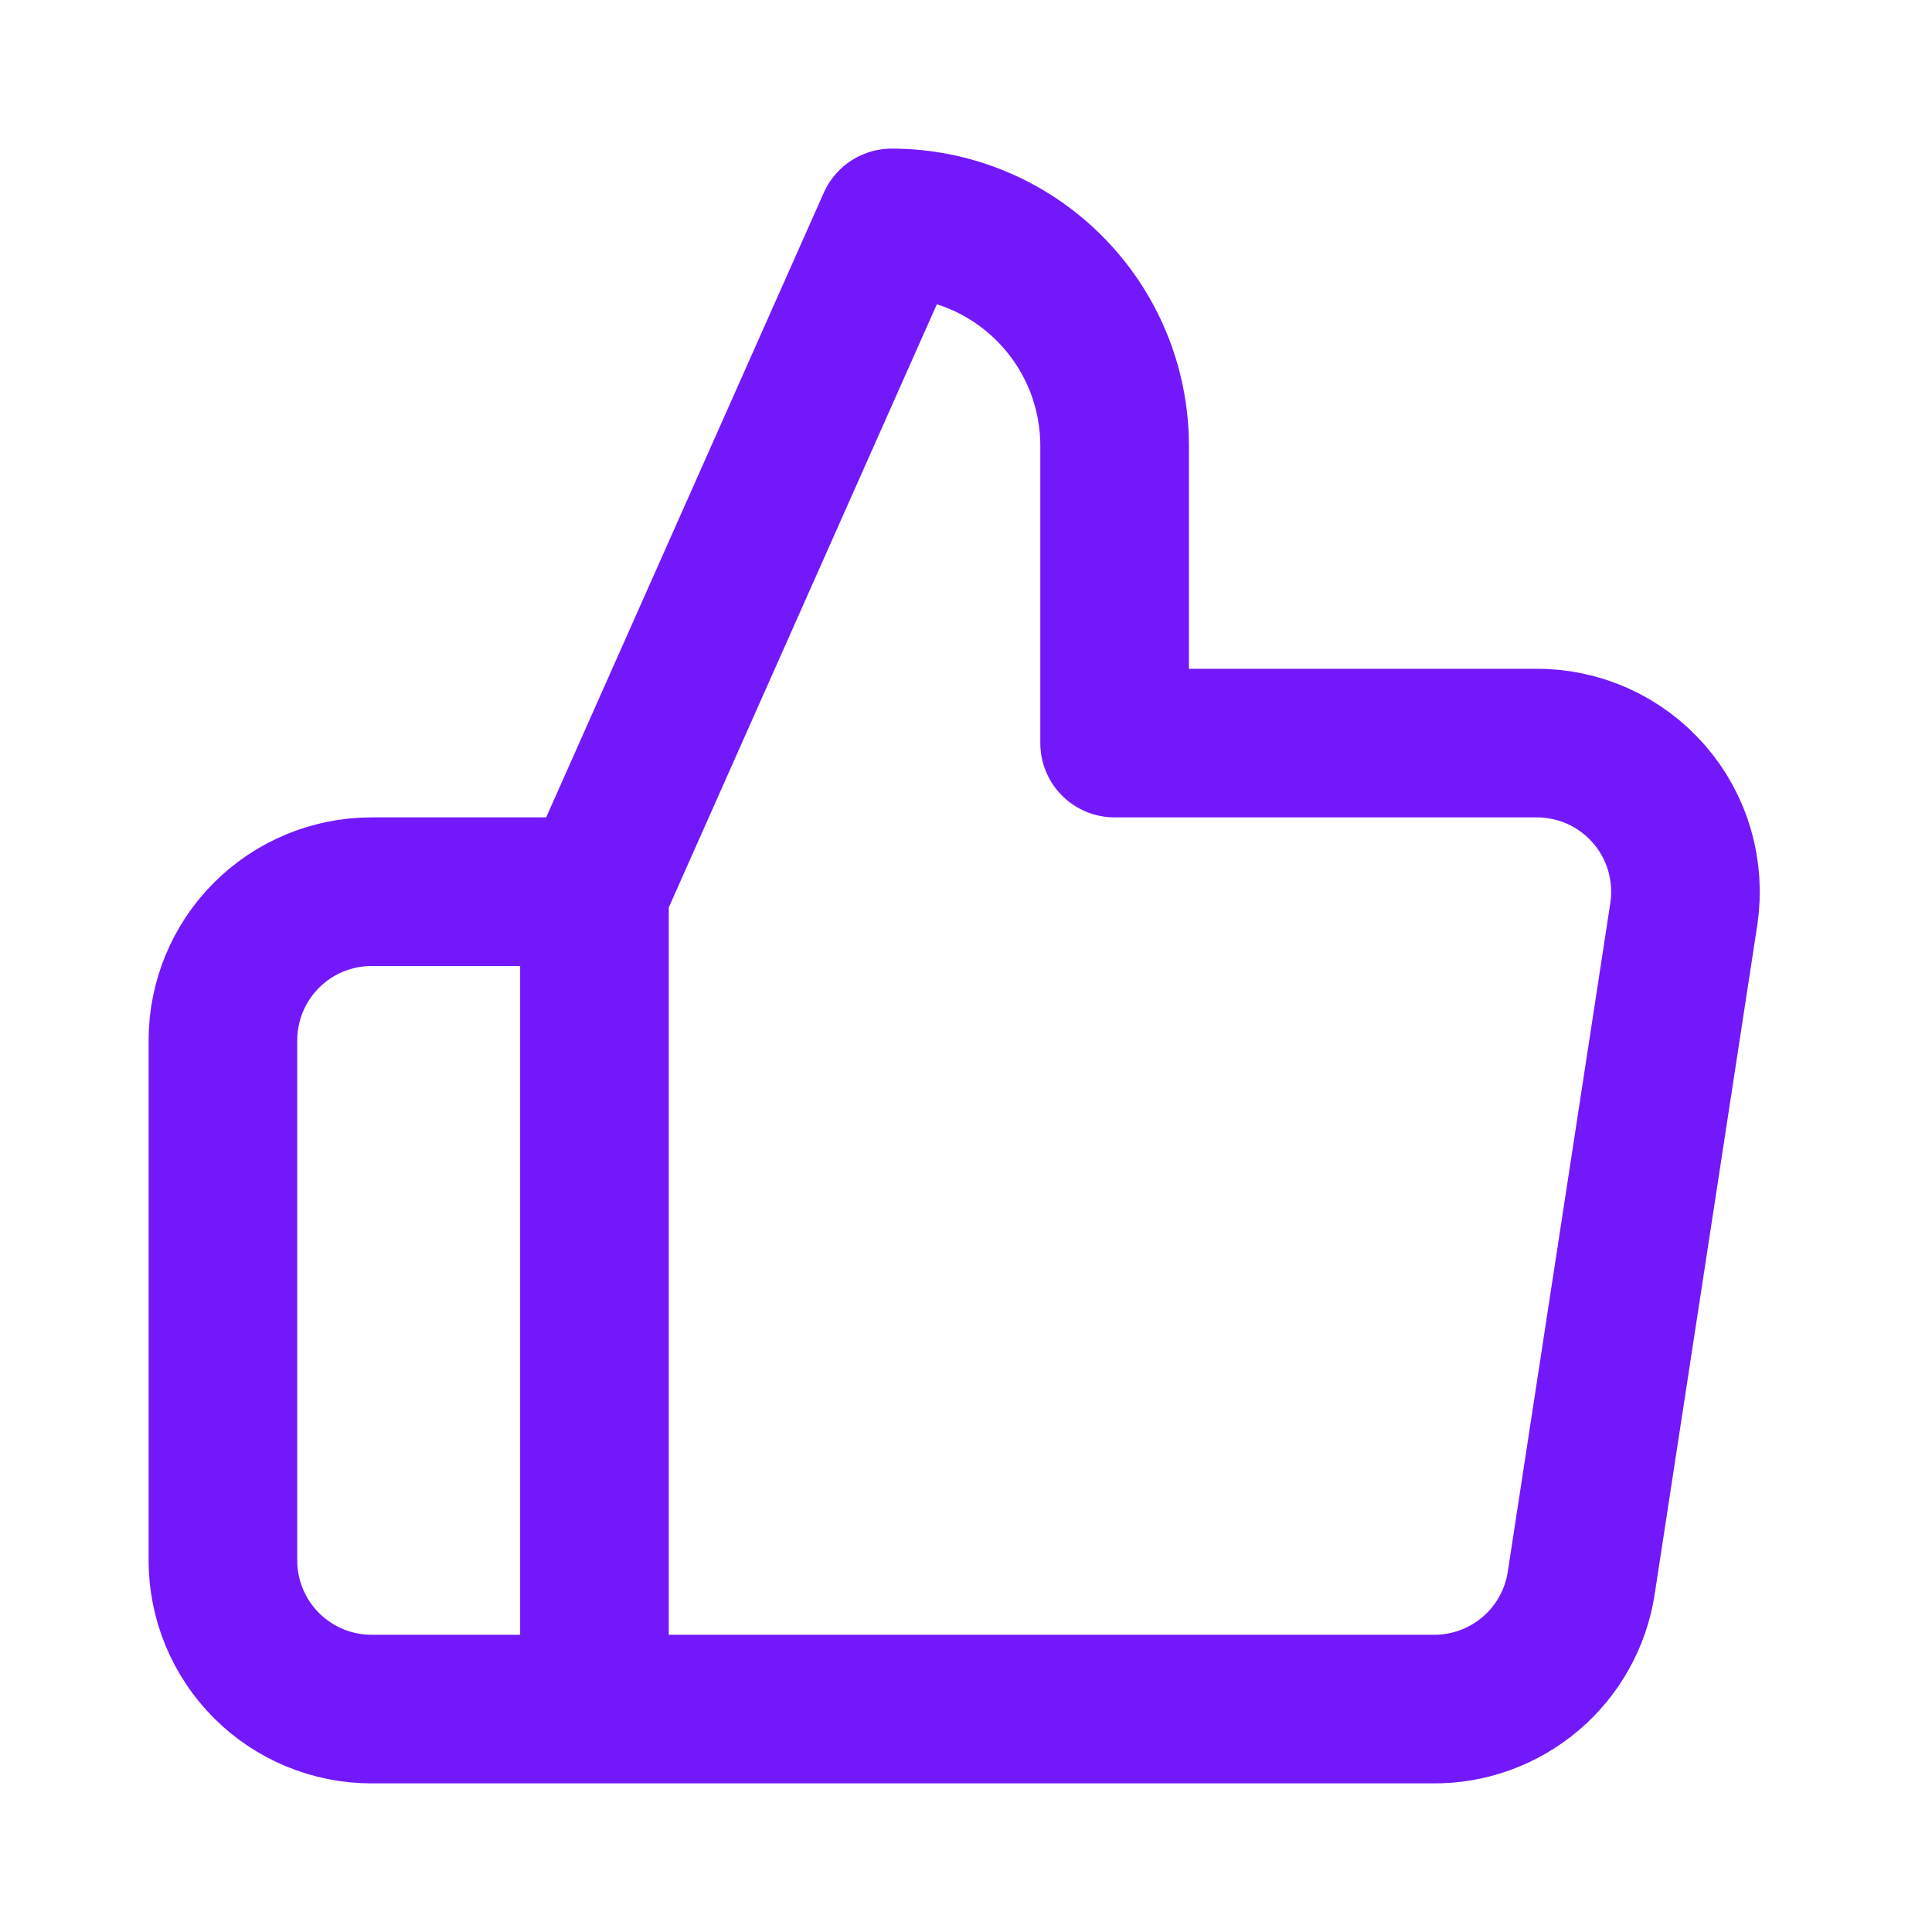
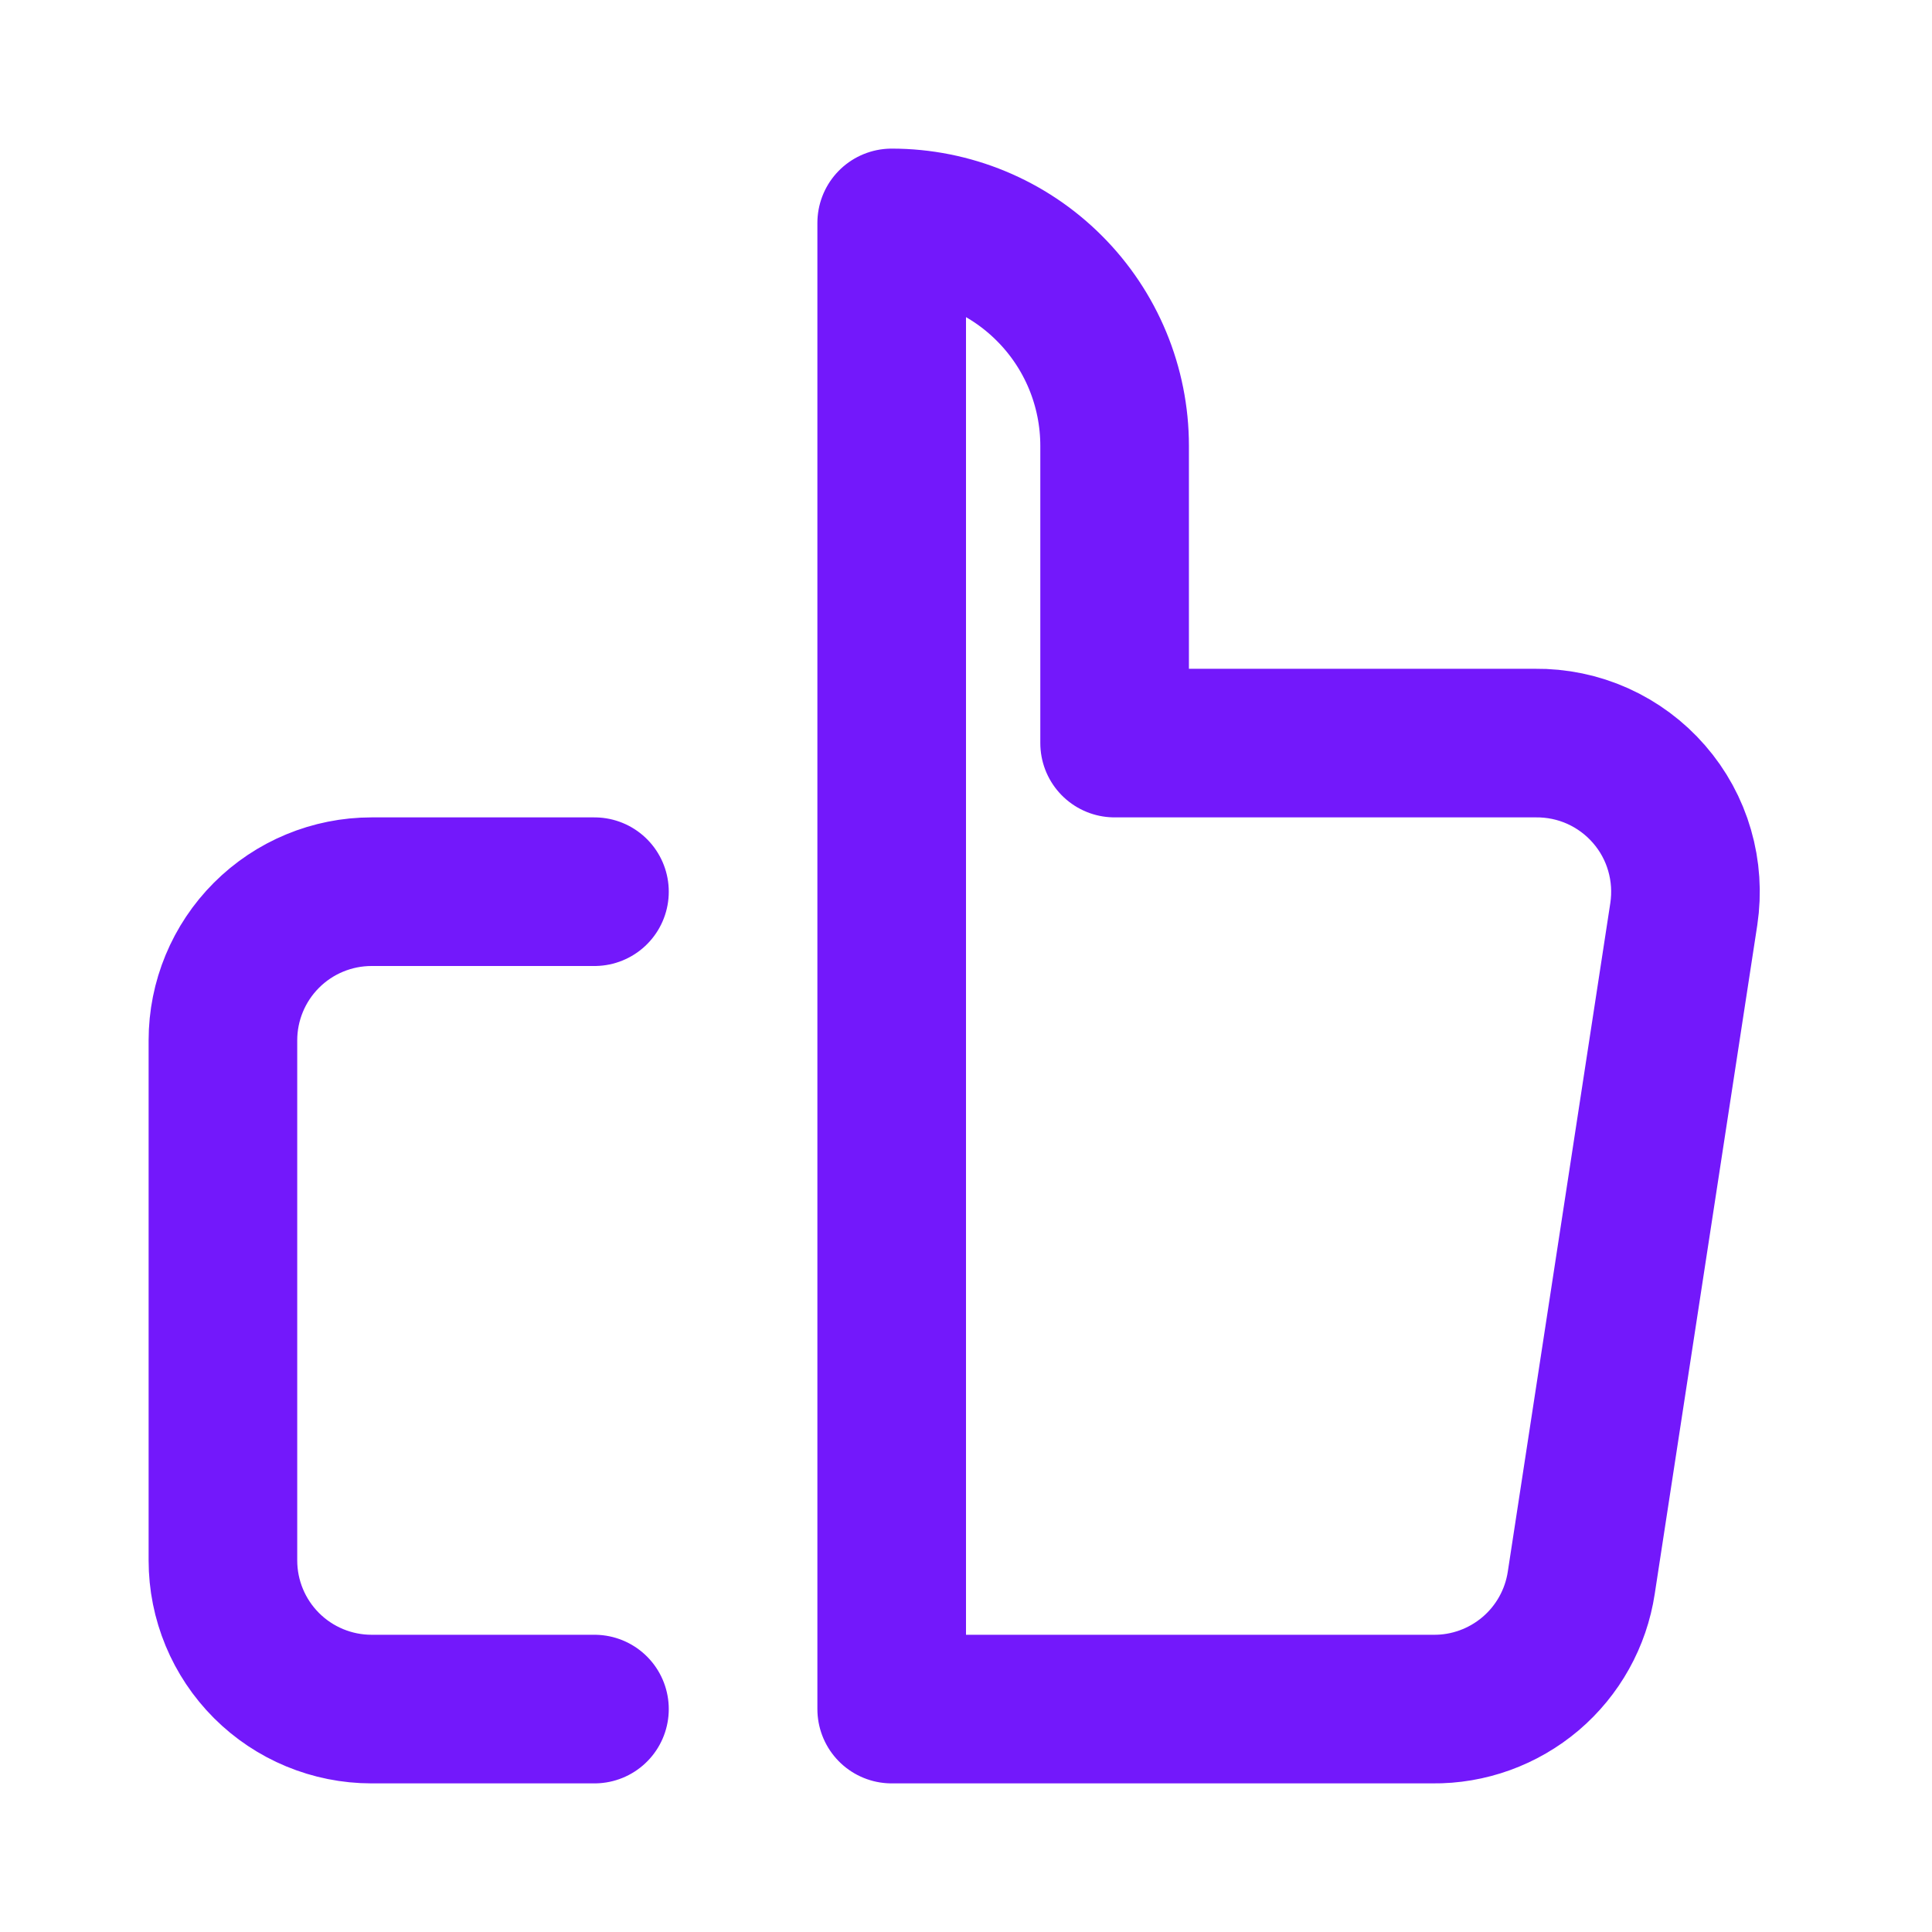
<svg xmlns="http://www.w3.org/2000/svg" width="26" height="26" viewBox="0 0 26 26" fill="none">
-   <path d="M8 23H5C4.47 23 3.961 22.789 3.586 22.414C3.211 22.039 3 21.53 3 21V14C3 13.47 3.211 12.961 3.586 12.586C3.961 12.211 4.47 12 5 12H8M15 10V6C15 5.204 14.684 4.441 14.121 3.879C13.559 3.316 12.796 3 12 3L8 12V23H19.28C19.762 23.006 20.23 22.836 20.598 22.524C20.965 22.212 21.208 21.777 21.28 21.3L22.66 12.3C22.703 12.013 22.684 11.721 22.603 11.442C22.523 11.164 22.382 10.906 22.192 10.688C22.002 10.469 21.766 10.294 21.502 10.175C21.237 10.056 20.95 9.997 20.66 10H15Z" stroke="#7318FB" stroke-width="2" stroke-linecap="round" stroke-linejoin="round" />
+   <path d="M8 23H5C4.47 23 3.961 22.789 3.586 22.414C3.211 22.039 3 21.53 3 21V14C3 13.47 3.211 12.961 3.586 12.586C3.961 12.211 4.47 12 5 12H8M15 10V6C15 5.204 14.684 4.441 14.121 3.879C13.559 3.316 12.796 3 12 3V23H19.28C19.762 23.006 20.23 22.836 20.598 22.524C20.965 22.212 21.208 21.777 21.28 21.3L22.66 12.3C22.703 12.013 22.684 11.721 22.603 11.442C22.523 11.164 22.382 10.906 22.192 10.688C22.002 10.469 21.766 10.294 21.502 10.175C21.237 10.056 20.95 9.997 20.66 10H15Z" stroke="#7318FB" stroke-width="2" stroke-linecap="round" stroke-linejoin="round" />
</svg>